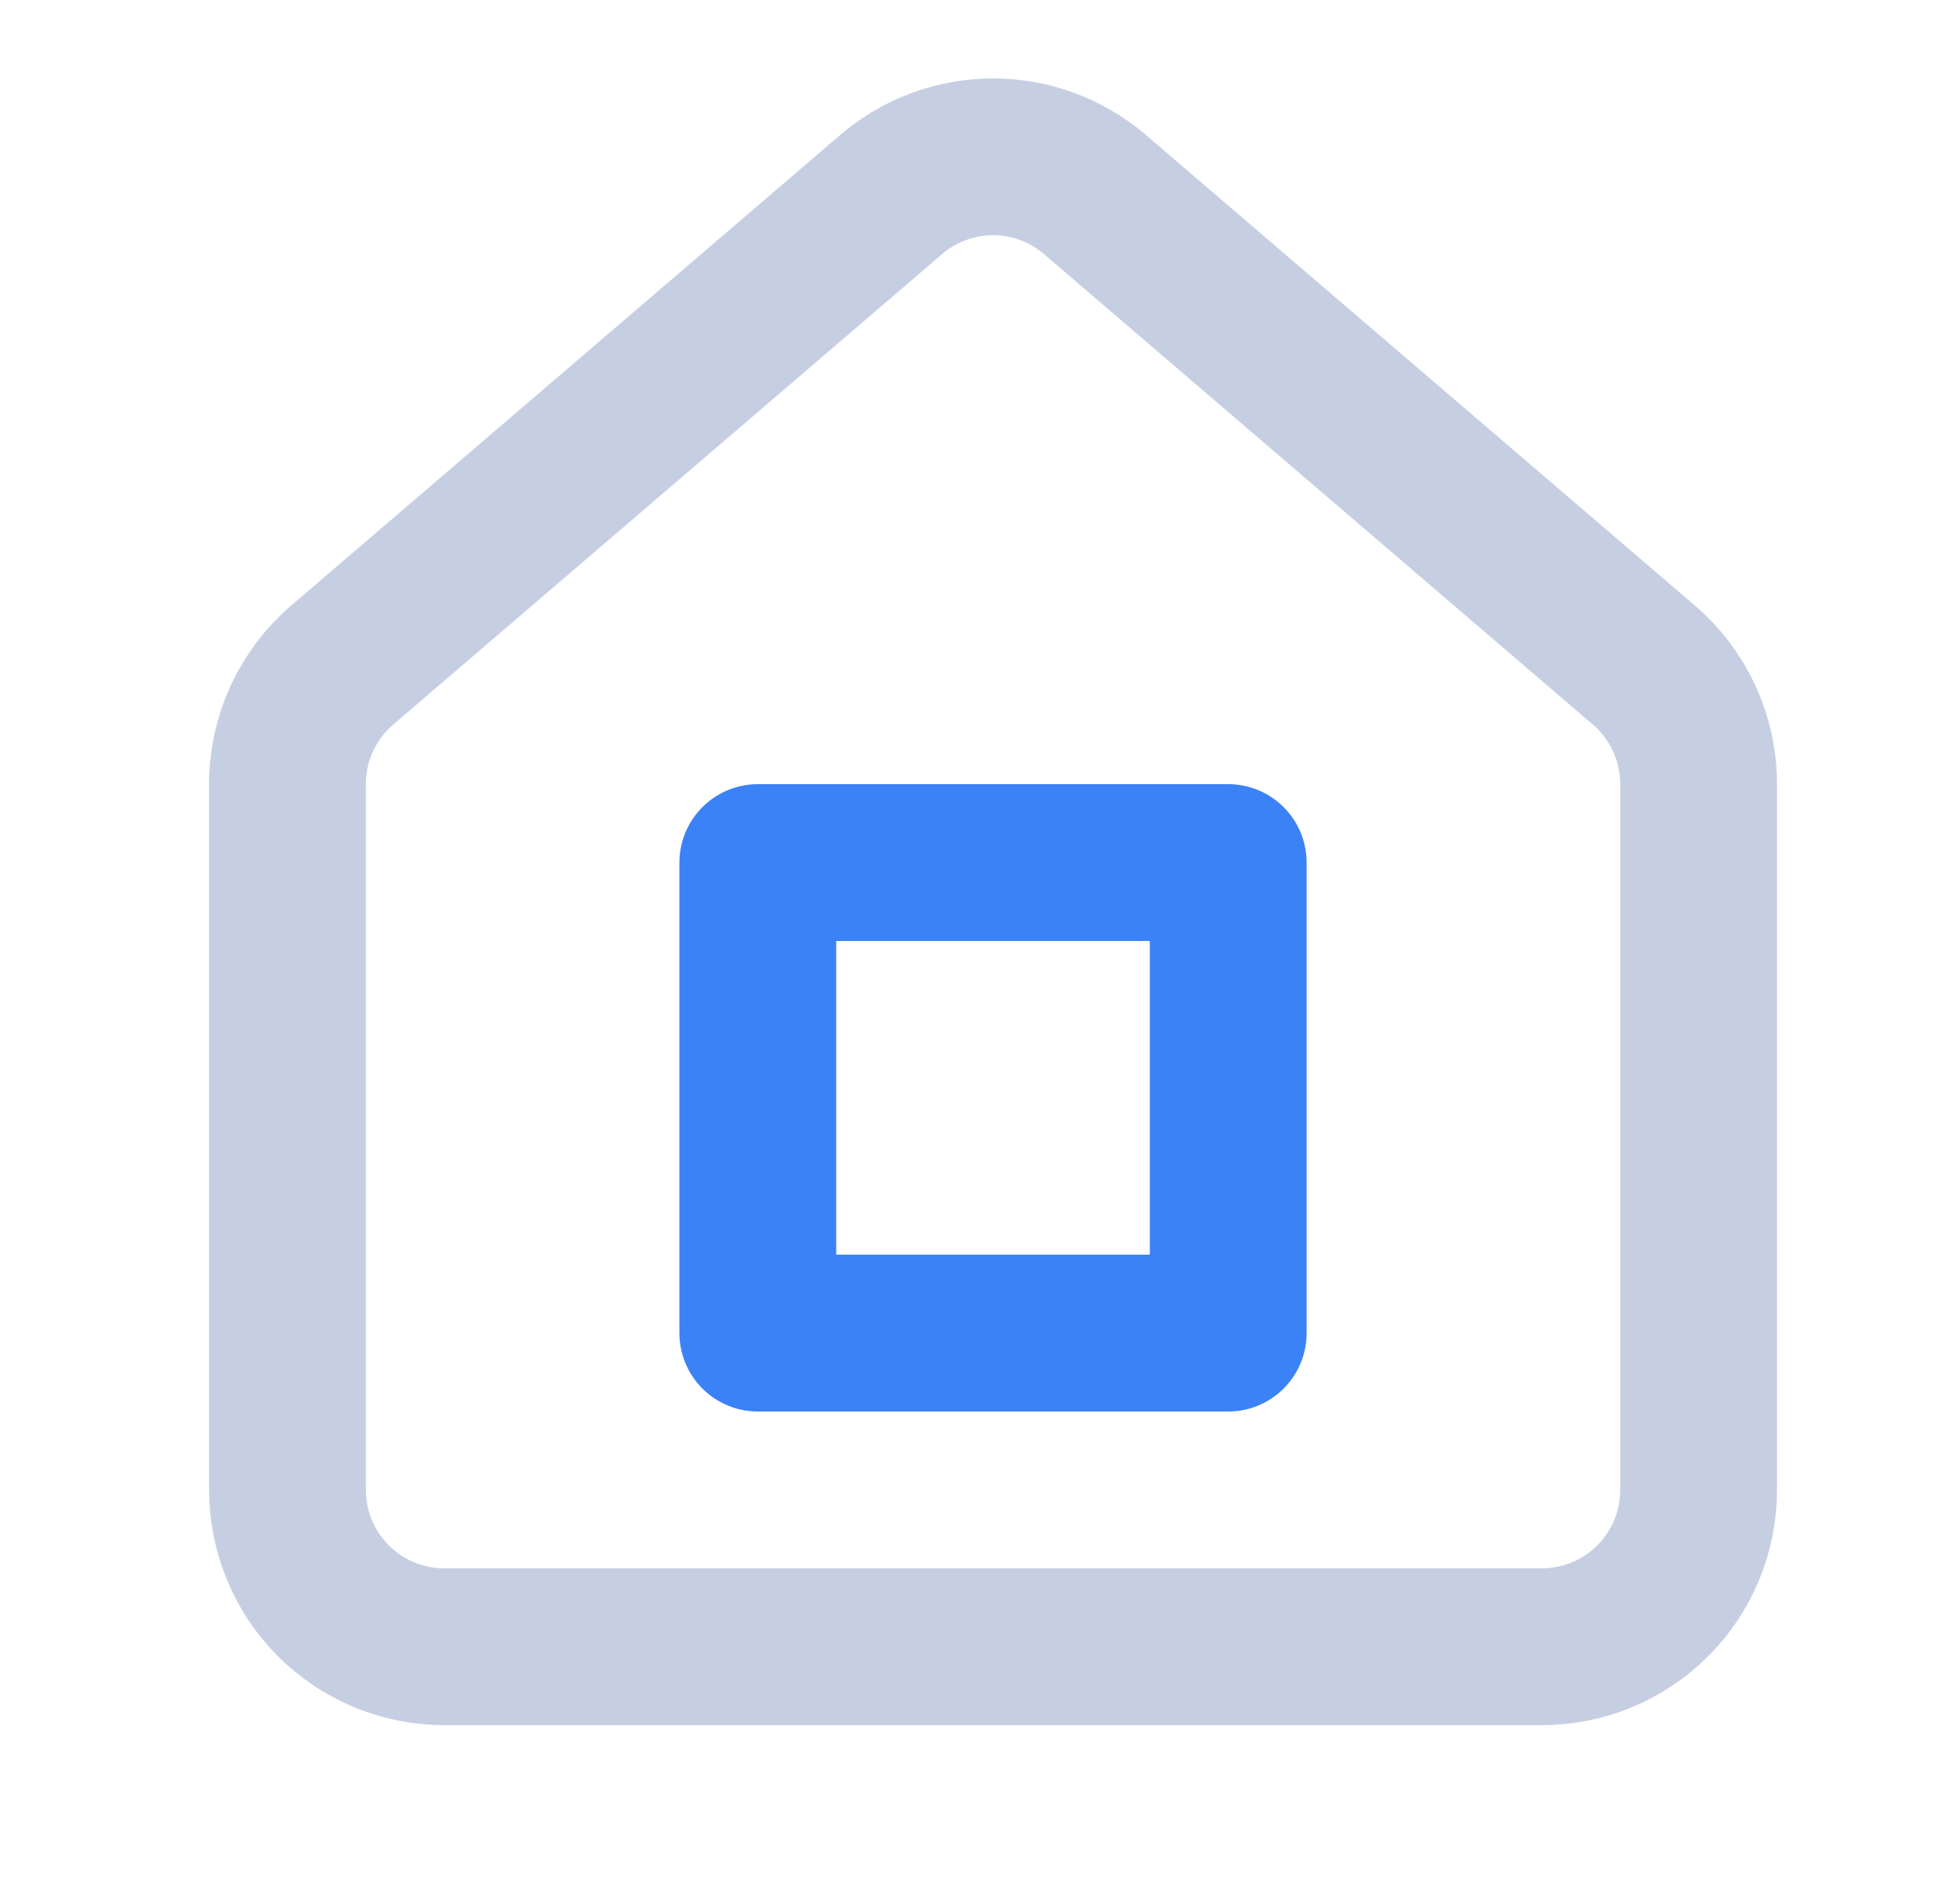
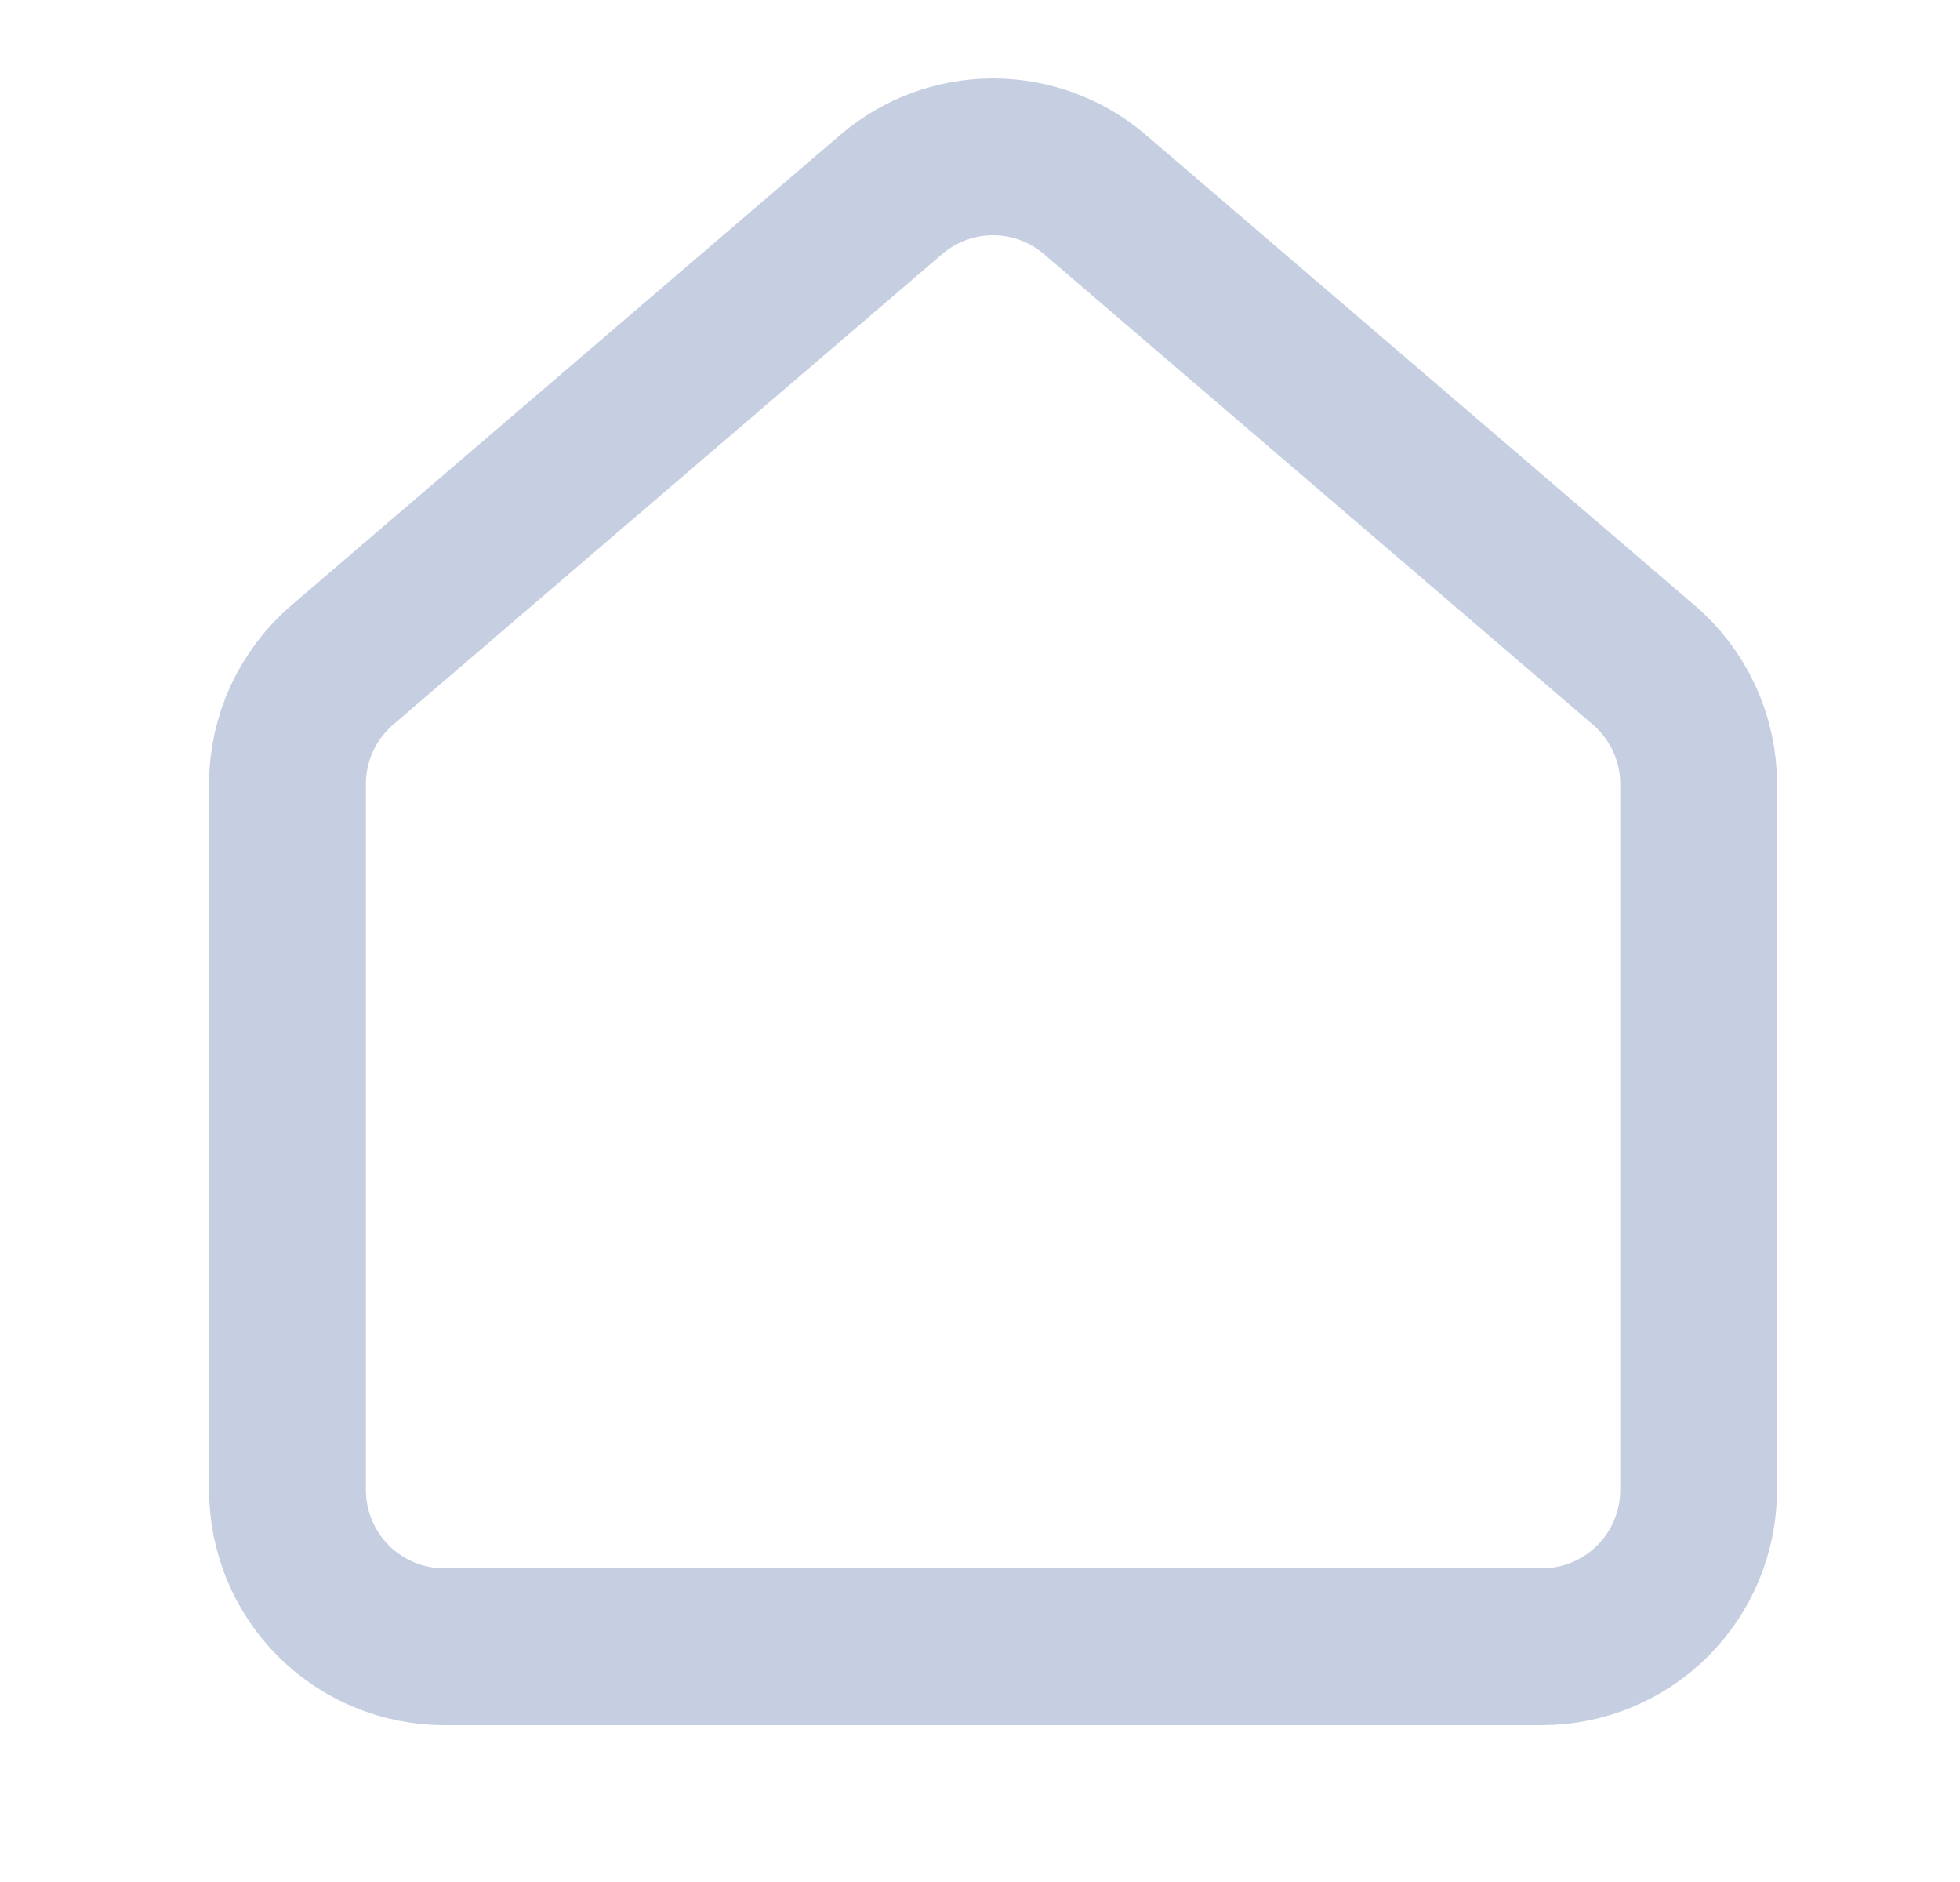
<svg xmlns="http://www.w3.org/2000/svg" width="25" height="24" viewBox="0 0 25 24" fill="none">
  <path d="M3.667 10C3.666 9.709 3.73 9.422 3.852 9.158C3.975 8.894 4.153 8.66 4.375 8.472L11.376 2.473C11.736 2.168 12.194 2 12.666 2C13.139 2 13.597 2.168 13.957 2.473L20.957 8.472C21.18 8.66 21.358 8.894 21.481 9.158C21.603 9.422 21.667 9.709 21.666 10V19C21.666 19.53 21.456 20.039 21.081 20.414C20.706 20.789 20.197 21 19.666 21H5.667C5.136 21 4.627 20.789 4.252 20.414C3.877 20.039 3.667 19.53 3.667 19V10Z" stroke="#C6CFE2" stroke-width="2" stroke-linecap="round" stroke-linejoin="round" />
-   <path d="M9.666 17V11H15.666V17H9.666Z" stroke="#3B82F6" stroke-width="2" stroke-linecap="round" stroke-linejoin="round" />
</svg>